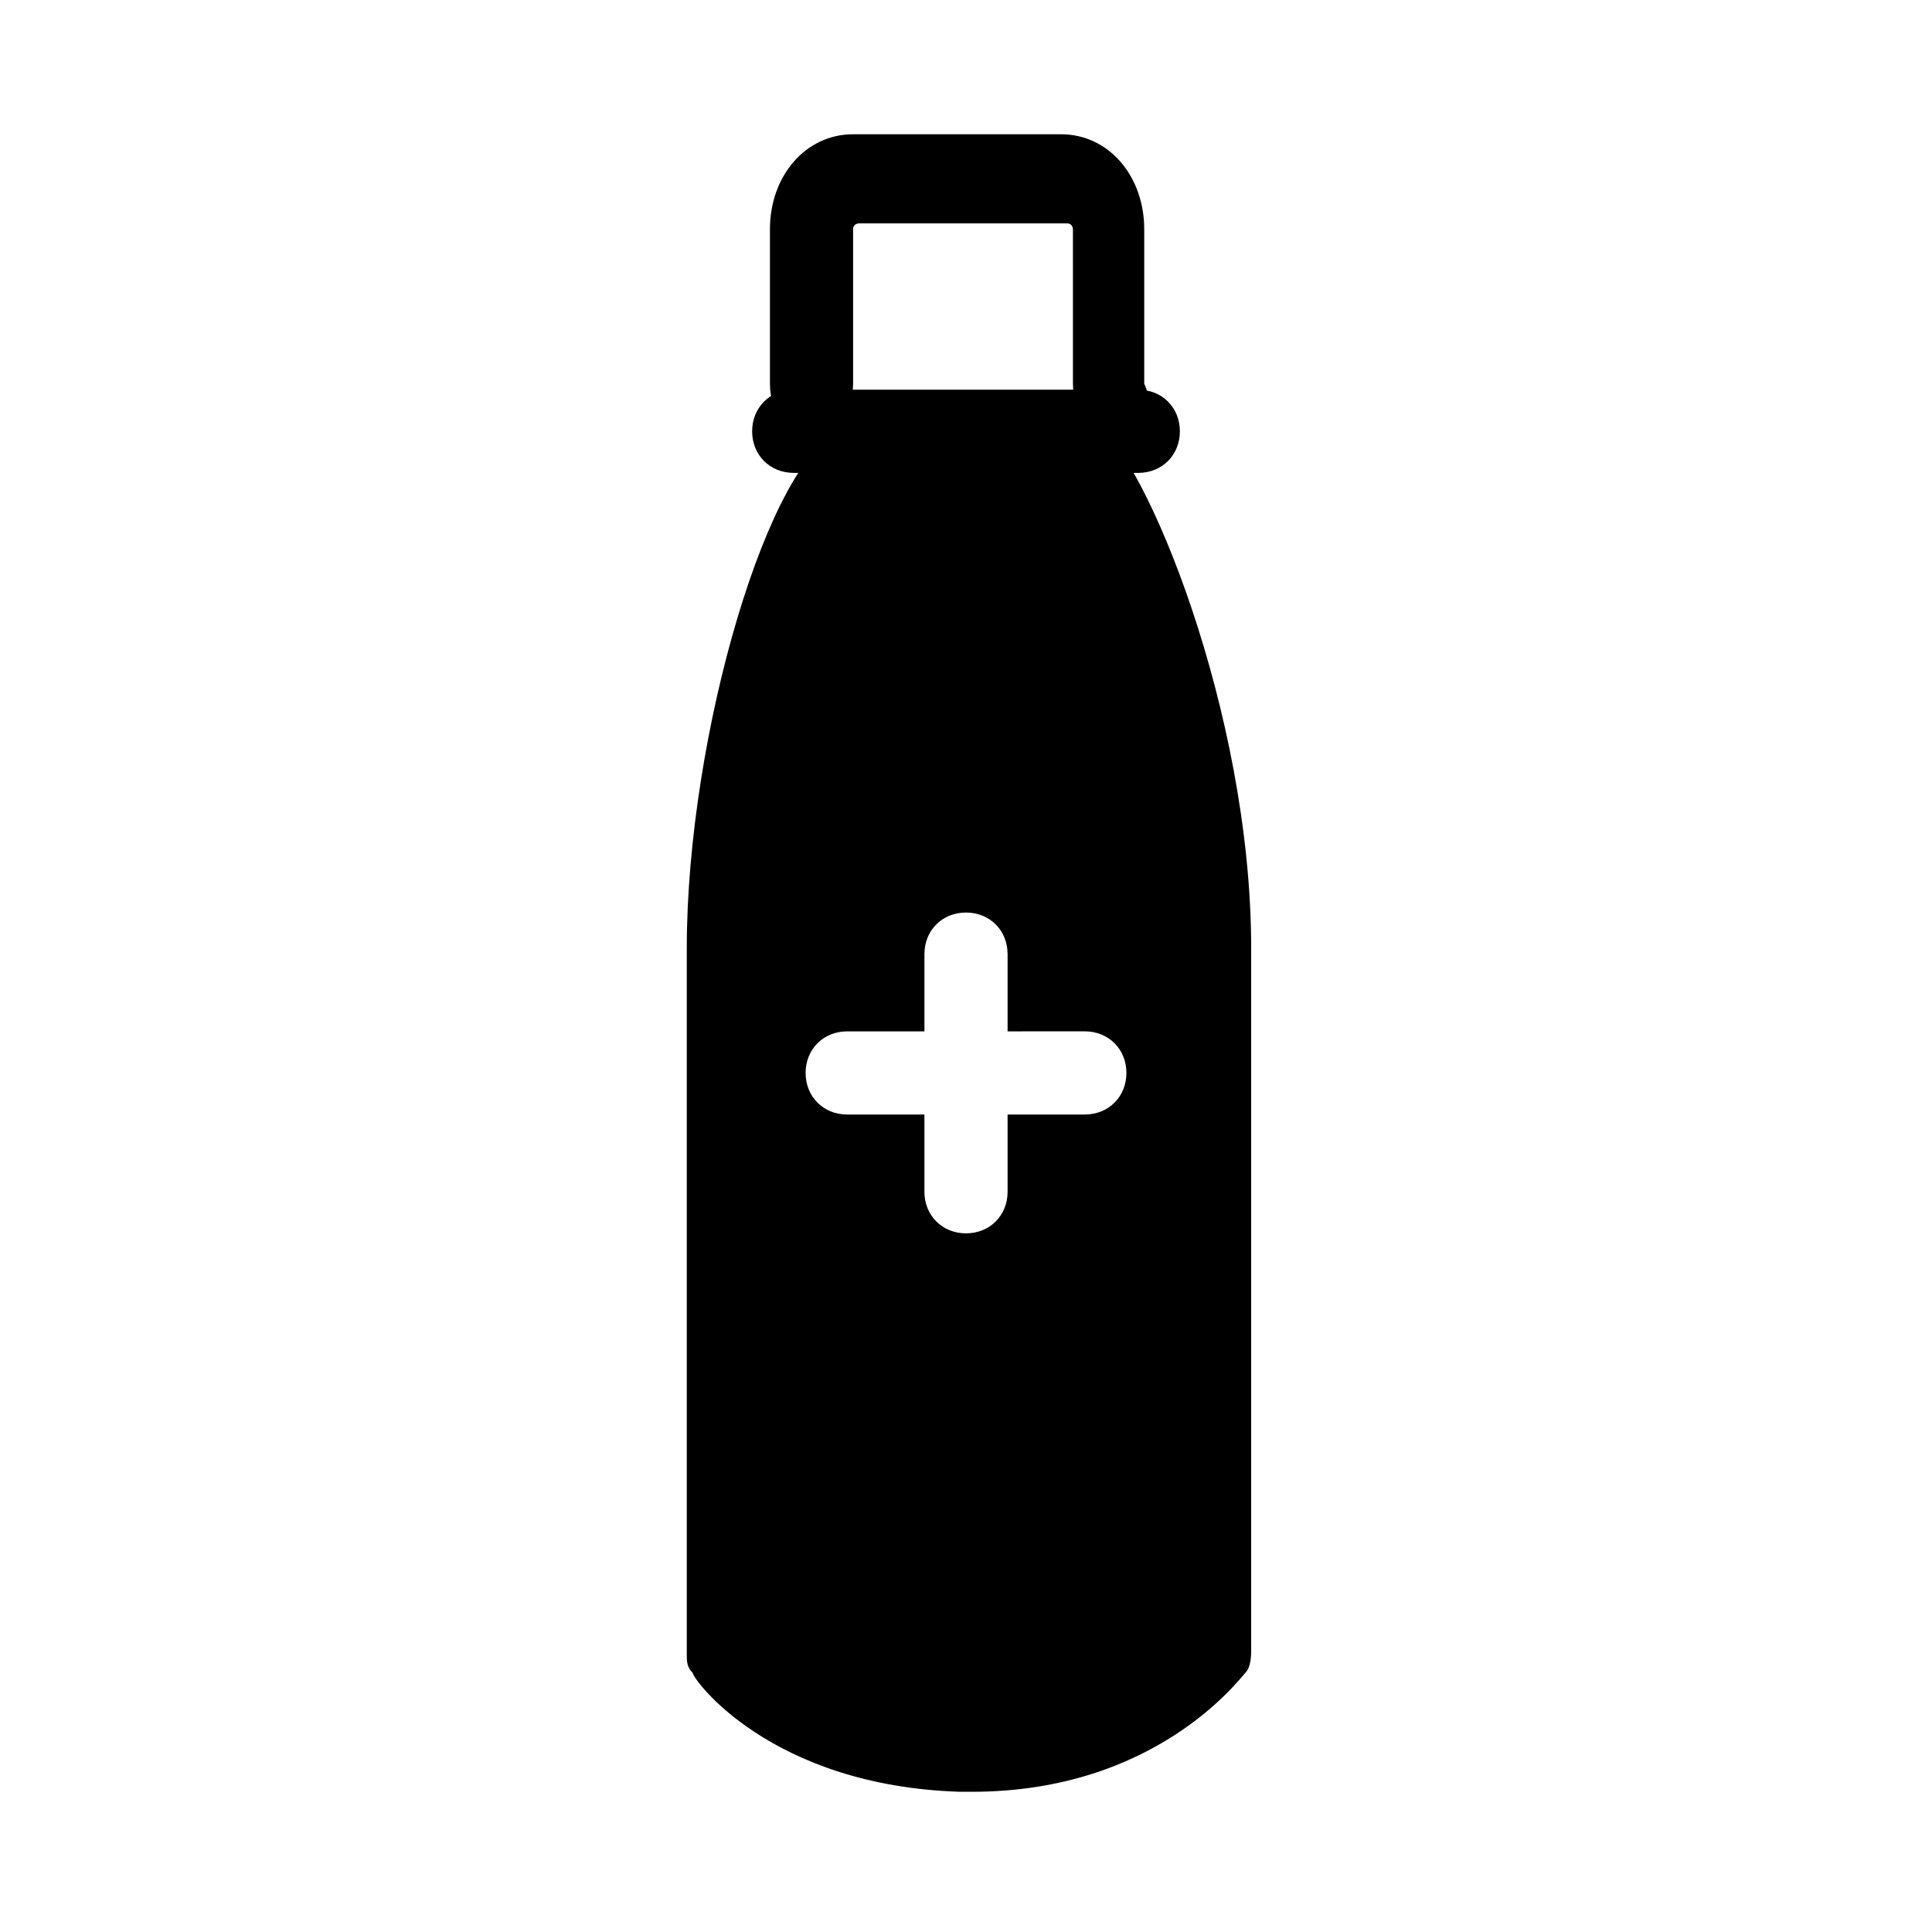
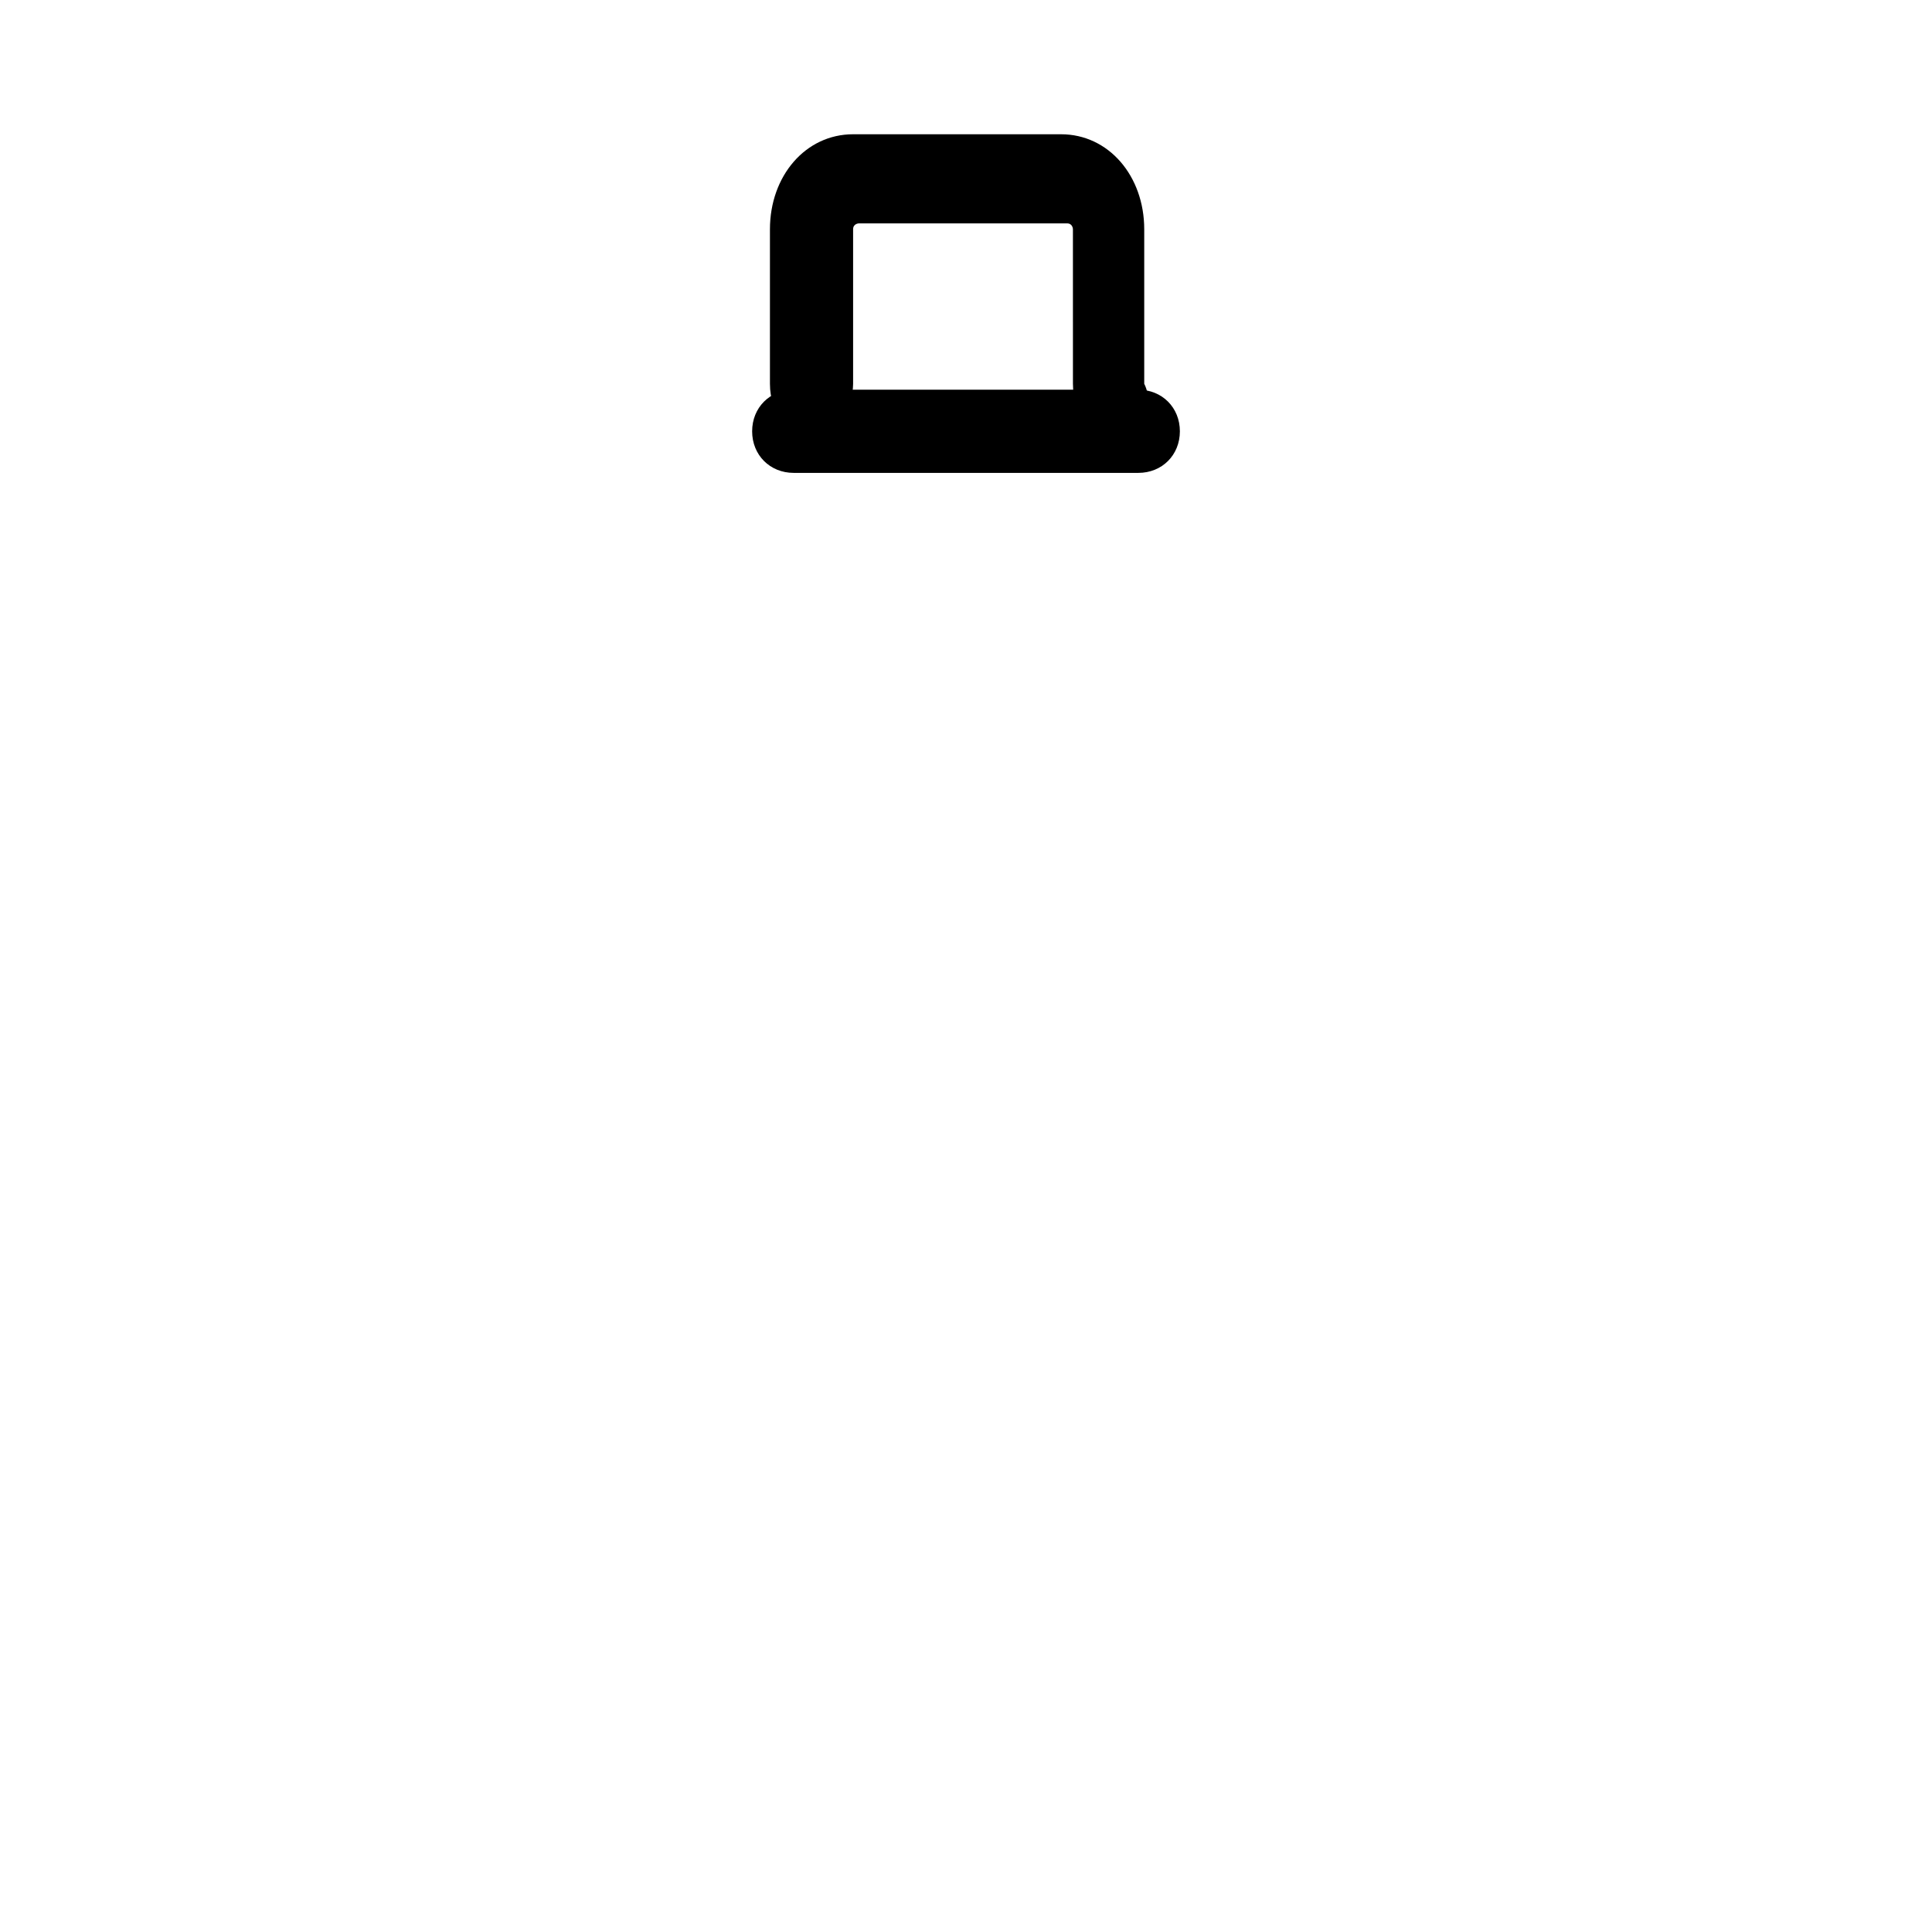
<svg xmlns="http://www.w3.org/2000/svg" fill="#000000" width="800px" height="800px" version="1.1" viewBox="144 144 512 512">
  <g>
    <path d="m439.36 258.3c-6.297 0-11.02-4.723-11.02-12.594l-0.004-40.934s0-1.574-1.574-1.574h-55.105s-1.574 0-1.574 1.574v40.934c0 6.297-4.723 12.594-11.02 12.594s-11.02-4.723-11.02-12.594v-40.934c0-14.168 9.445-25.191 22.043-25.191h55.105c12.594 0 22.043 11.02 22.043 25.191v40.934c3.144 6.297-1.578 12.594-7.875 12.594z" />
    <path d="m445.66 247.28h-91.316c-6.297 0-11.02 4.723-11.02 11.02s4.723 11.02 11.02 11.02h91.316c6.297 0 11.02-4.723 11.02-11.02s-4.723-11.02-11.02-11.02z" />
-     <path d="m366.94 258.3c-18.895 6.297-40.934 80.293-40.934 136.97v187.36c0 1.574 0 3.148 1.574 4.723 0 1.574 20.469 29.914 70.848 31.488h3.148c48.805 0 70.848-29.914 72.422-31.488 1.574-1.574 1.574-4.723 1.574-6.297v-185.78c0-62.977-28.34-130.68-40.934-138.55zm64.551 181.06h-20.469v20.469c0 6.297-4.723 11.02-11.02 11.02s-11.02-4.723-11.02-11.02v-20.469h-20.469c-6.297 0-11.02-4.723-11.02-11.02s4.723-11.02 11.02-11.02h20.469v-20.469c0-6.297 4.723-11.02 11.02-11.02s11.02 4.723 11.02 11.02v20.469l20.469-0.004c6.297 0 11.02 4.723 11.02 11.02 0 6.301-4.723 11.023-11.02 11.023z" />
  </g>
</svg>